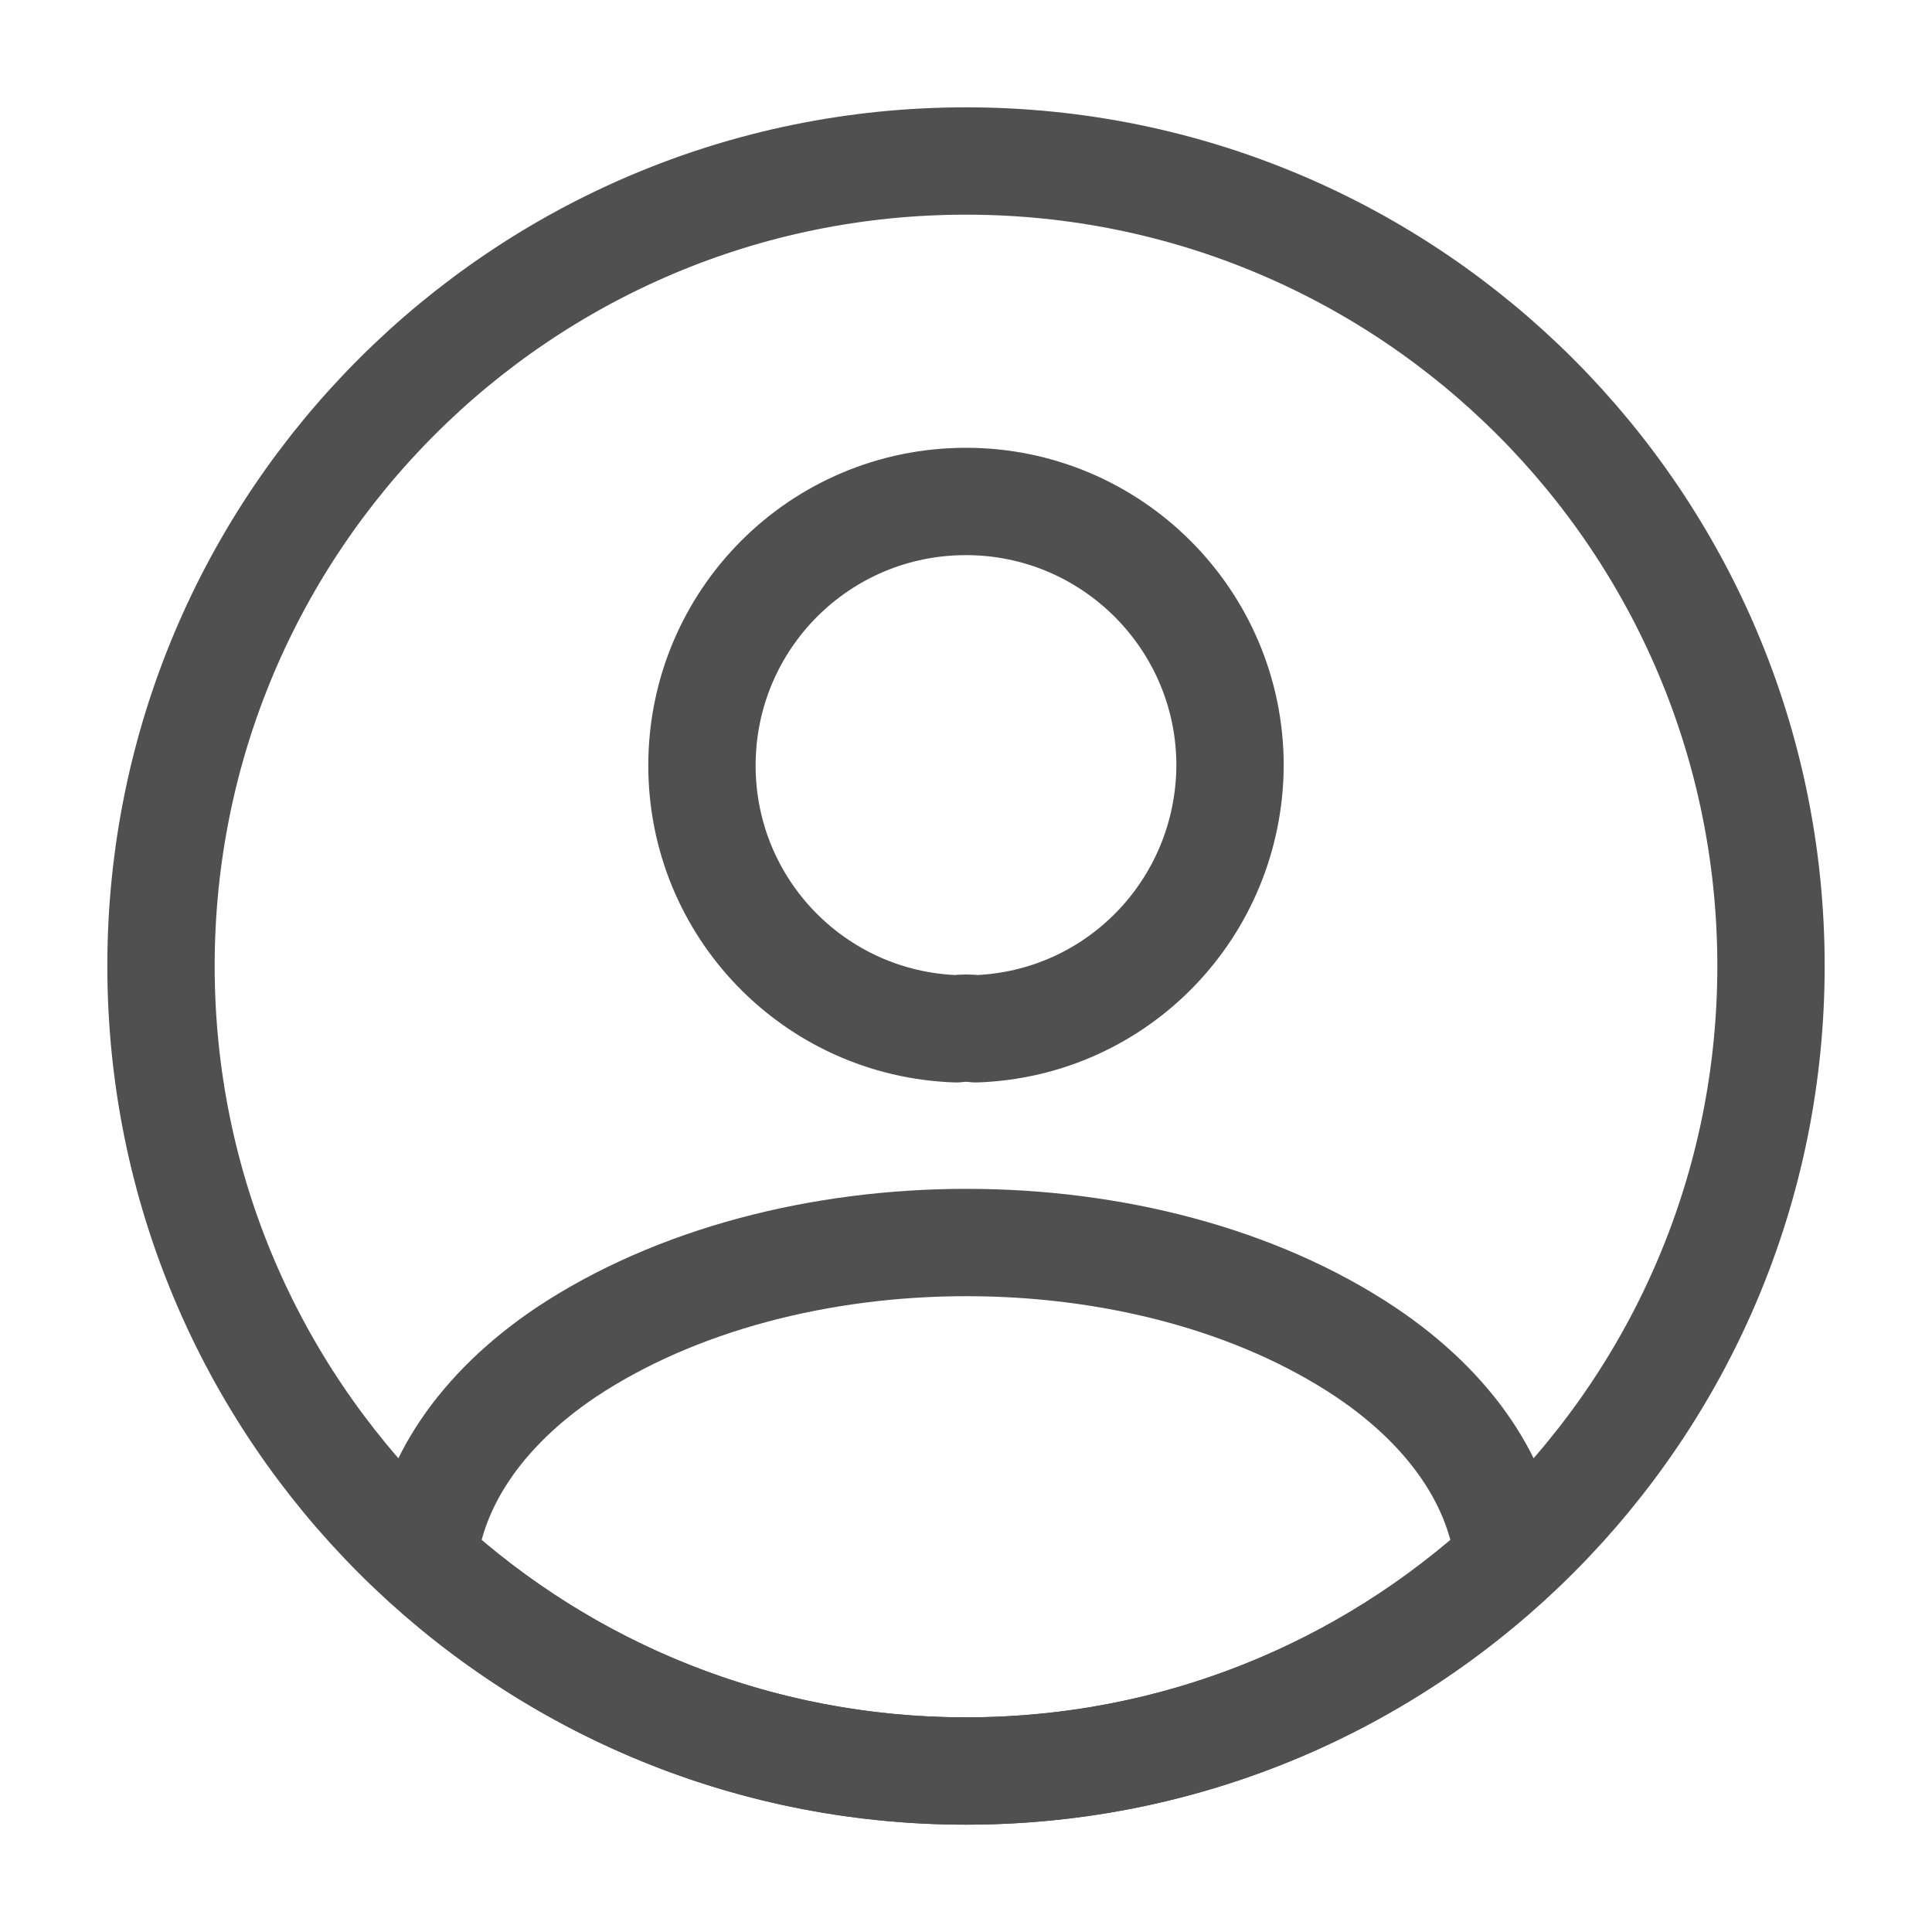
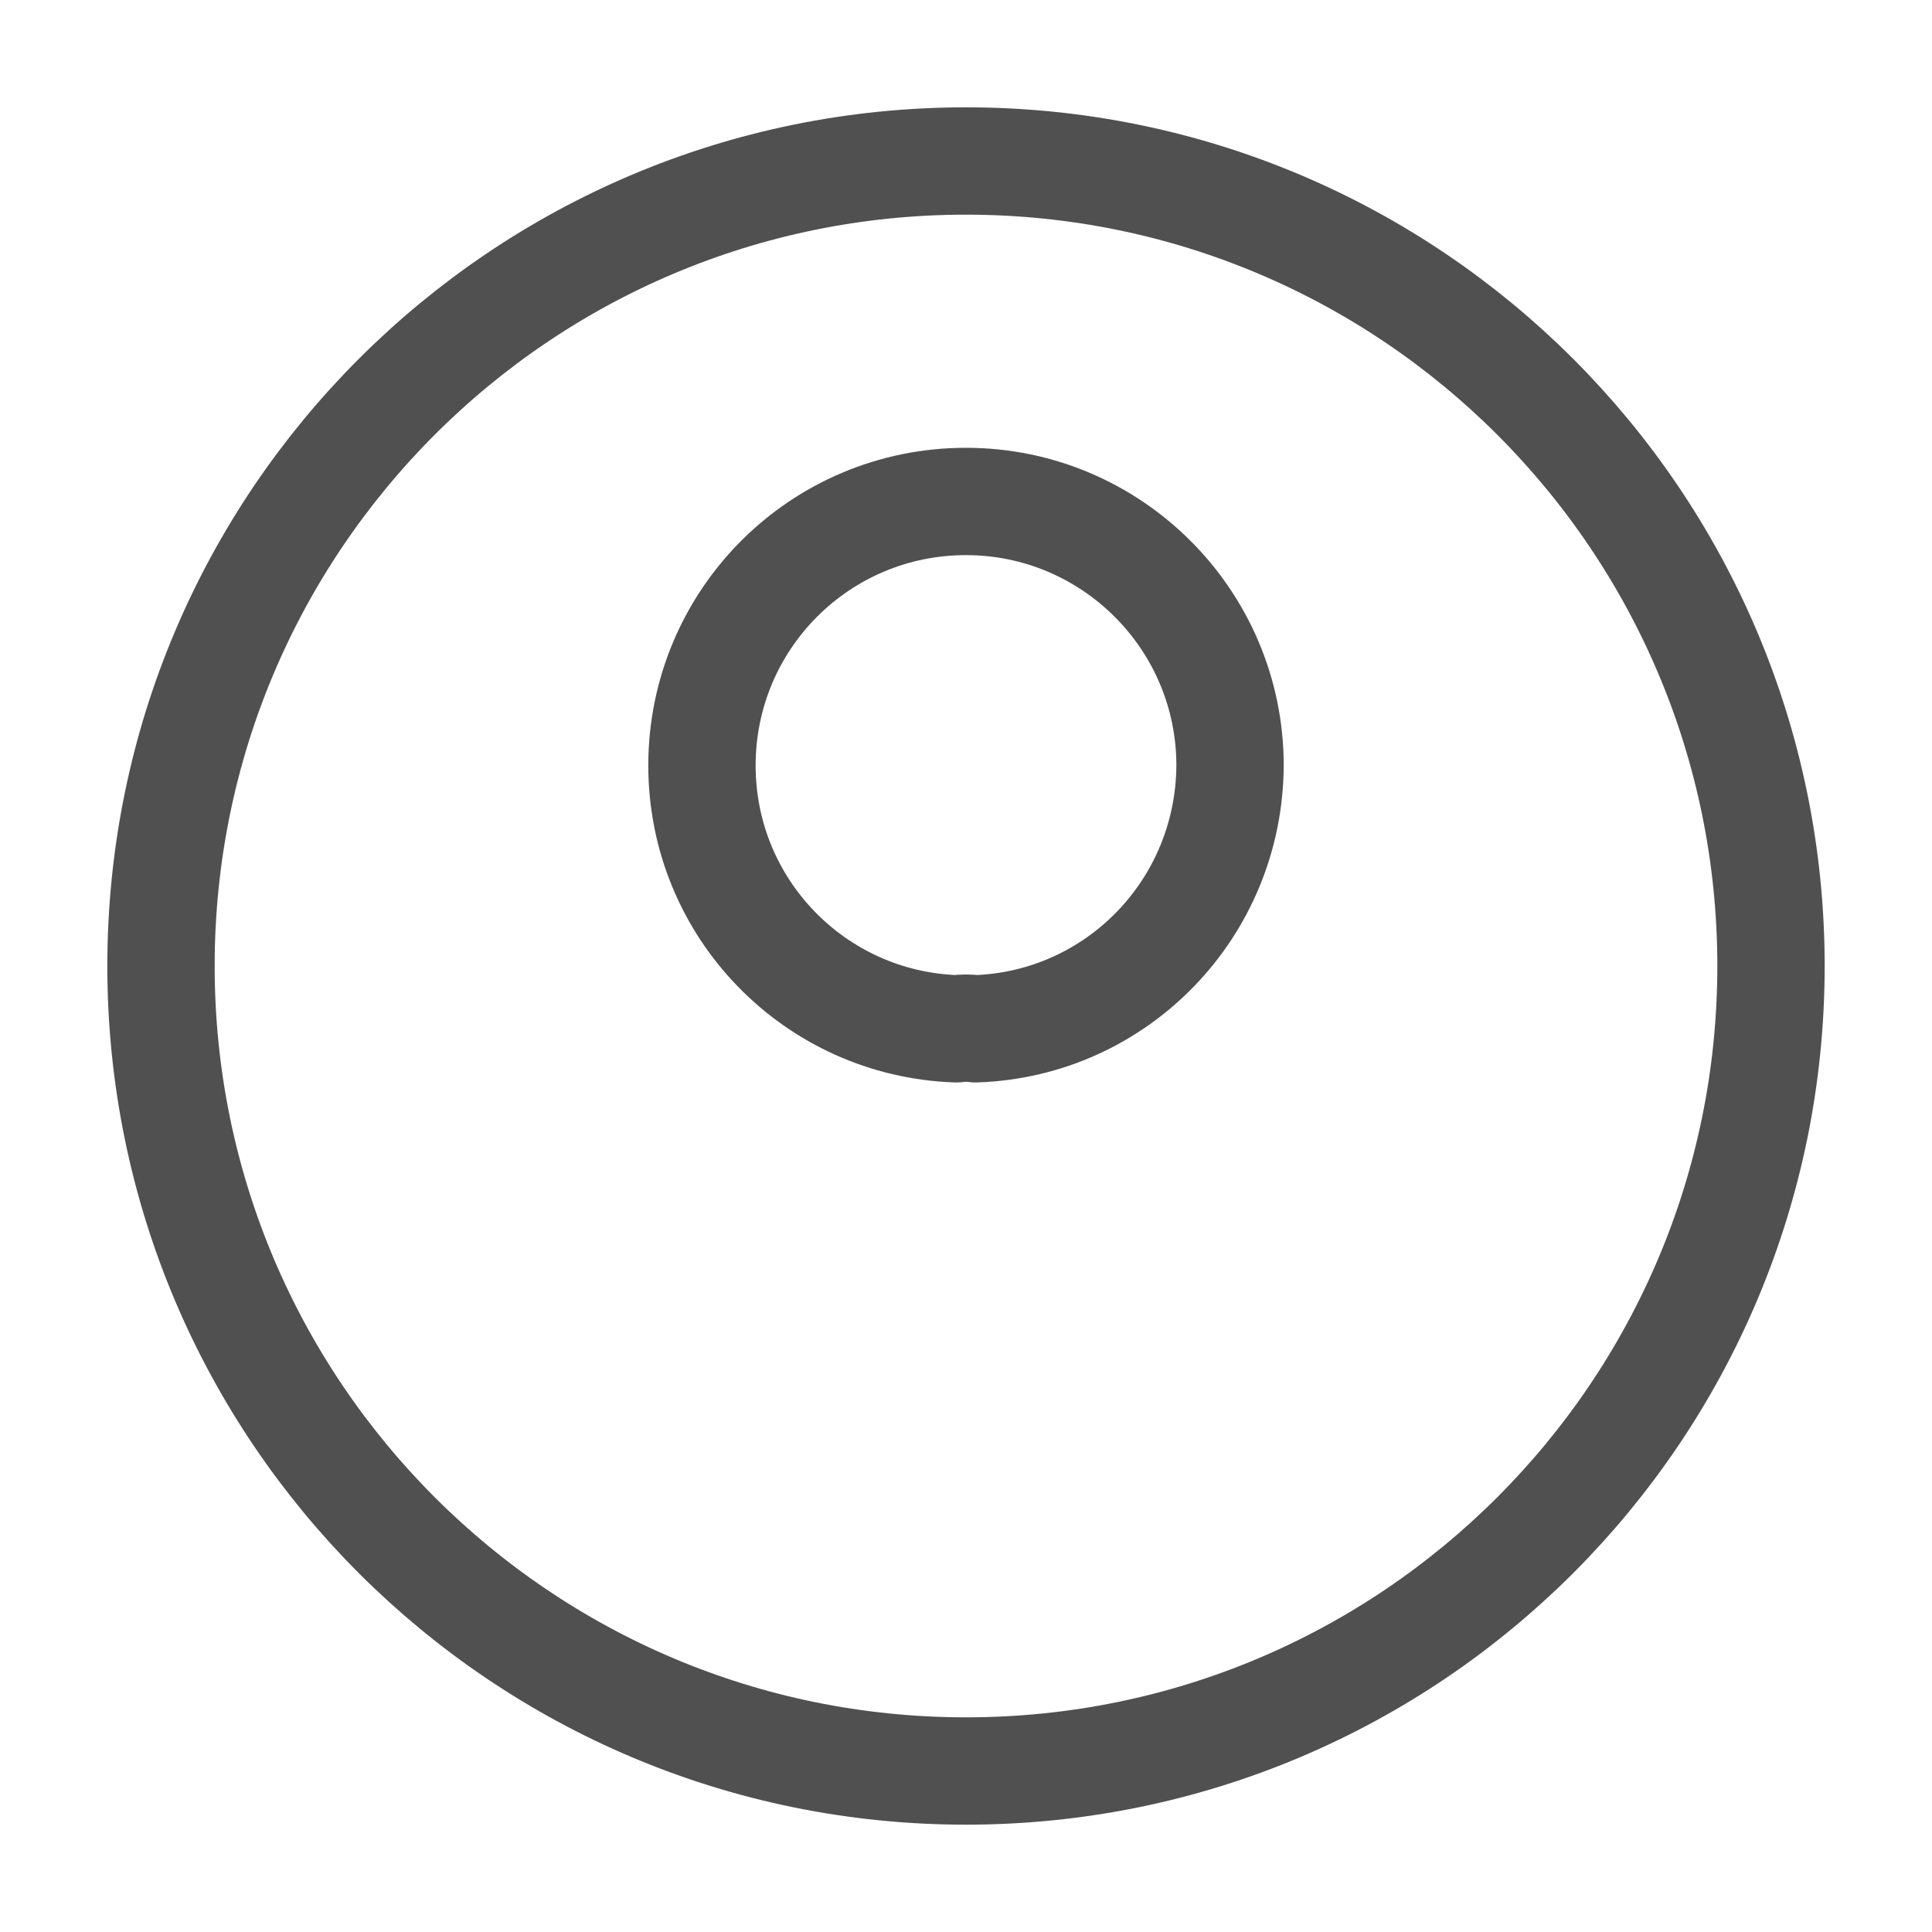
<svg xmlns="http://www.w3.org/2000/svg" width="18" height="18" viewBox="0 0 18 18" fill="none">
  <g id="vuesax/linear/profile-circle">
    <g id="profile-circle">
      <path id="Vector" d="M9.09 9.585C9.038 9.577 8.97 9.577 8.91 9.585C7.59 9.54 6.54 8.46 6.54 7.132C6.54 5.775 7.635 4.672 9 4.672C10.357 4.672 11.46 5.775 11.46 7.132C11.453 8.46 10.41 9.54 9.09 9.585Z" stroke="#505050" stroke-linecap="round" stroke-linejoin="round" />
-       <path id="Vector_2" d="M14.055 14.535C12.72 15.758 10.95 16.5 9 16.5C7.05 16.5 5.28 15.758 3.945 14.535C4.02 13.83 4.47 13.14 5.272 12.6C7.327 11.235 10.687 11.235 12.727 12.6C13.53 13.14 13.98 13.83 14.055 14.535Z" stroke="#505050" stroke-linecap="round" stroke-linejoin="round" />
      <path id="Vector_3" d="M9 16.5C13.142 16.5 16.5 13.142 16.5 9C16.5 4.858 13.142 1.5 9 1.5C4.858 1.5 1.5 4.858 1.5 9C1.5 13.142 4.858 16.5 9 16.5Z" stroke="#505050" stroke-linecap="round" stroke-linejoin="round" />
    </g>
  </g>
</svg>